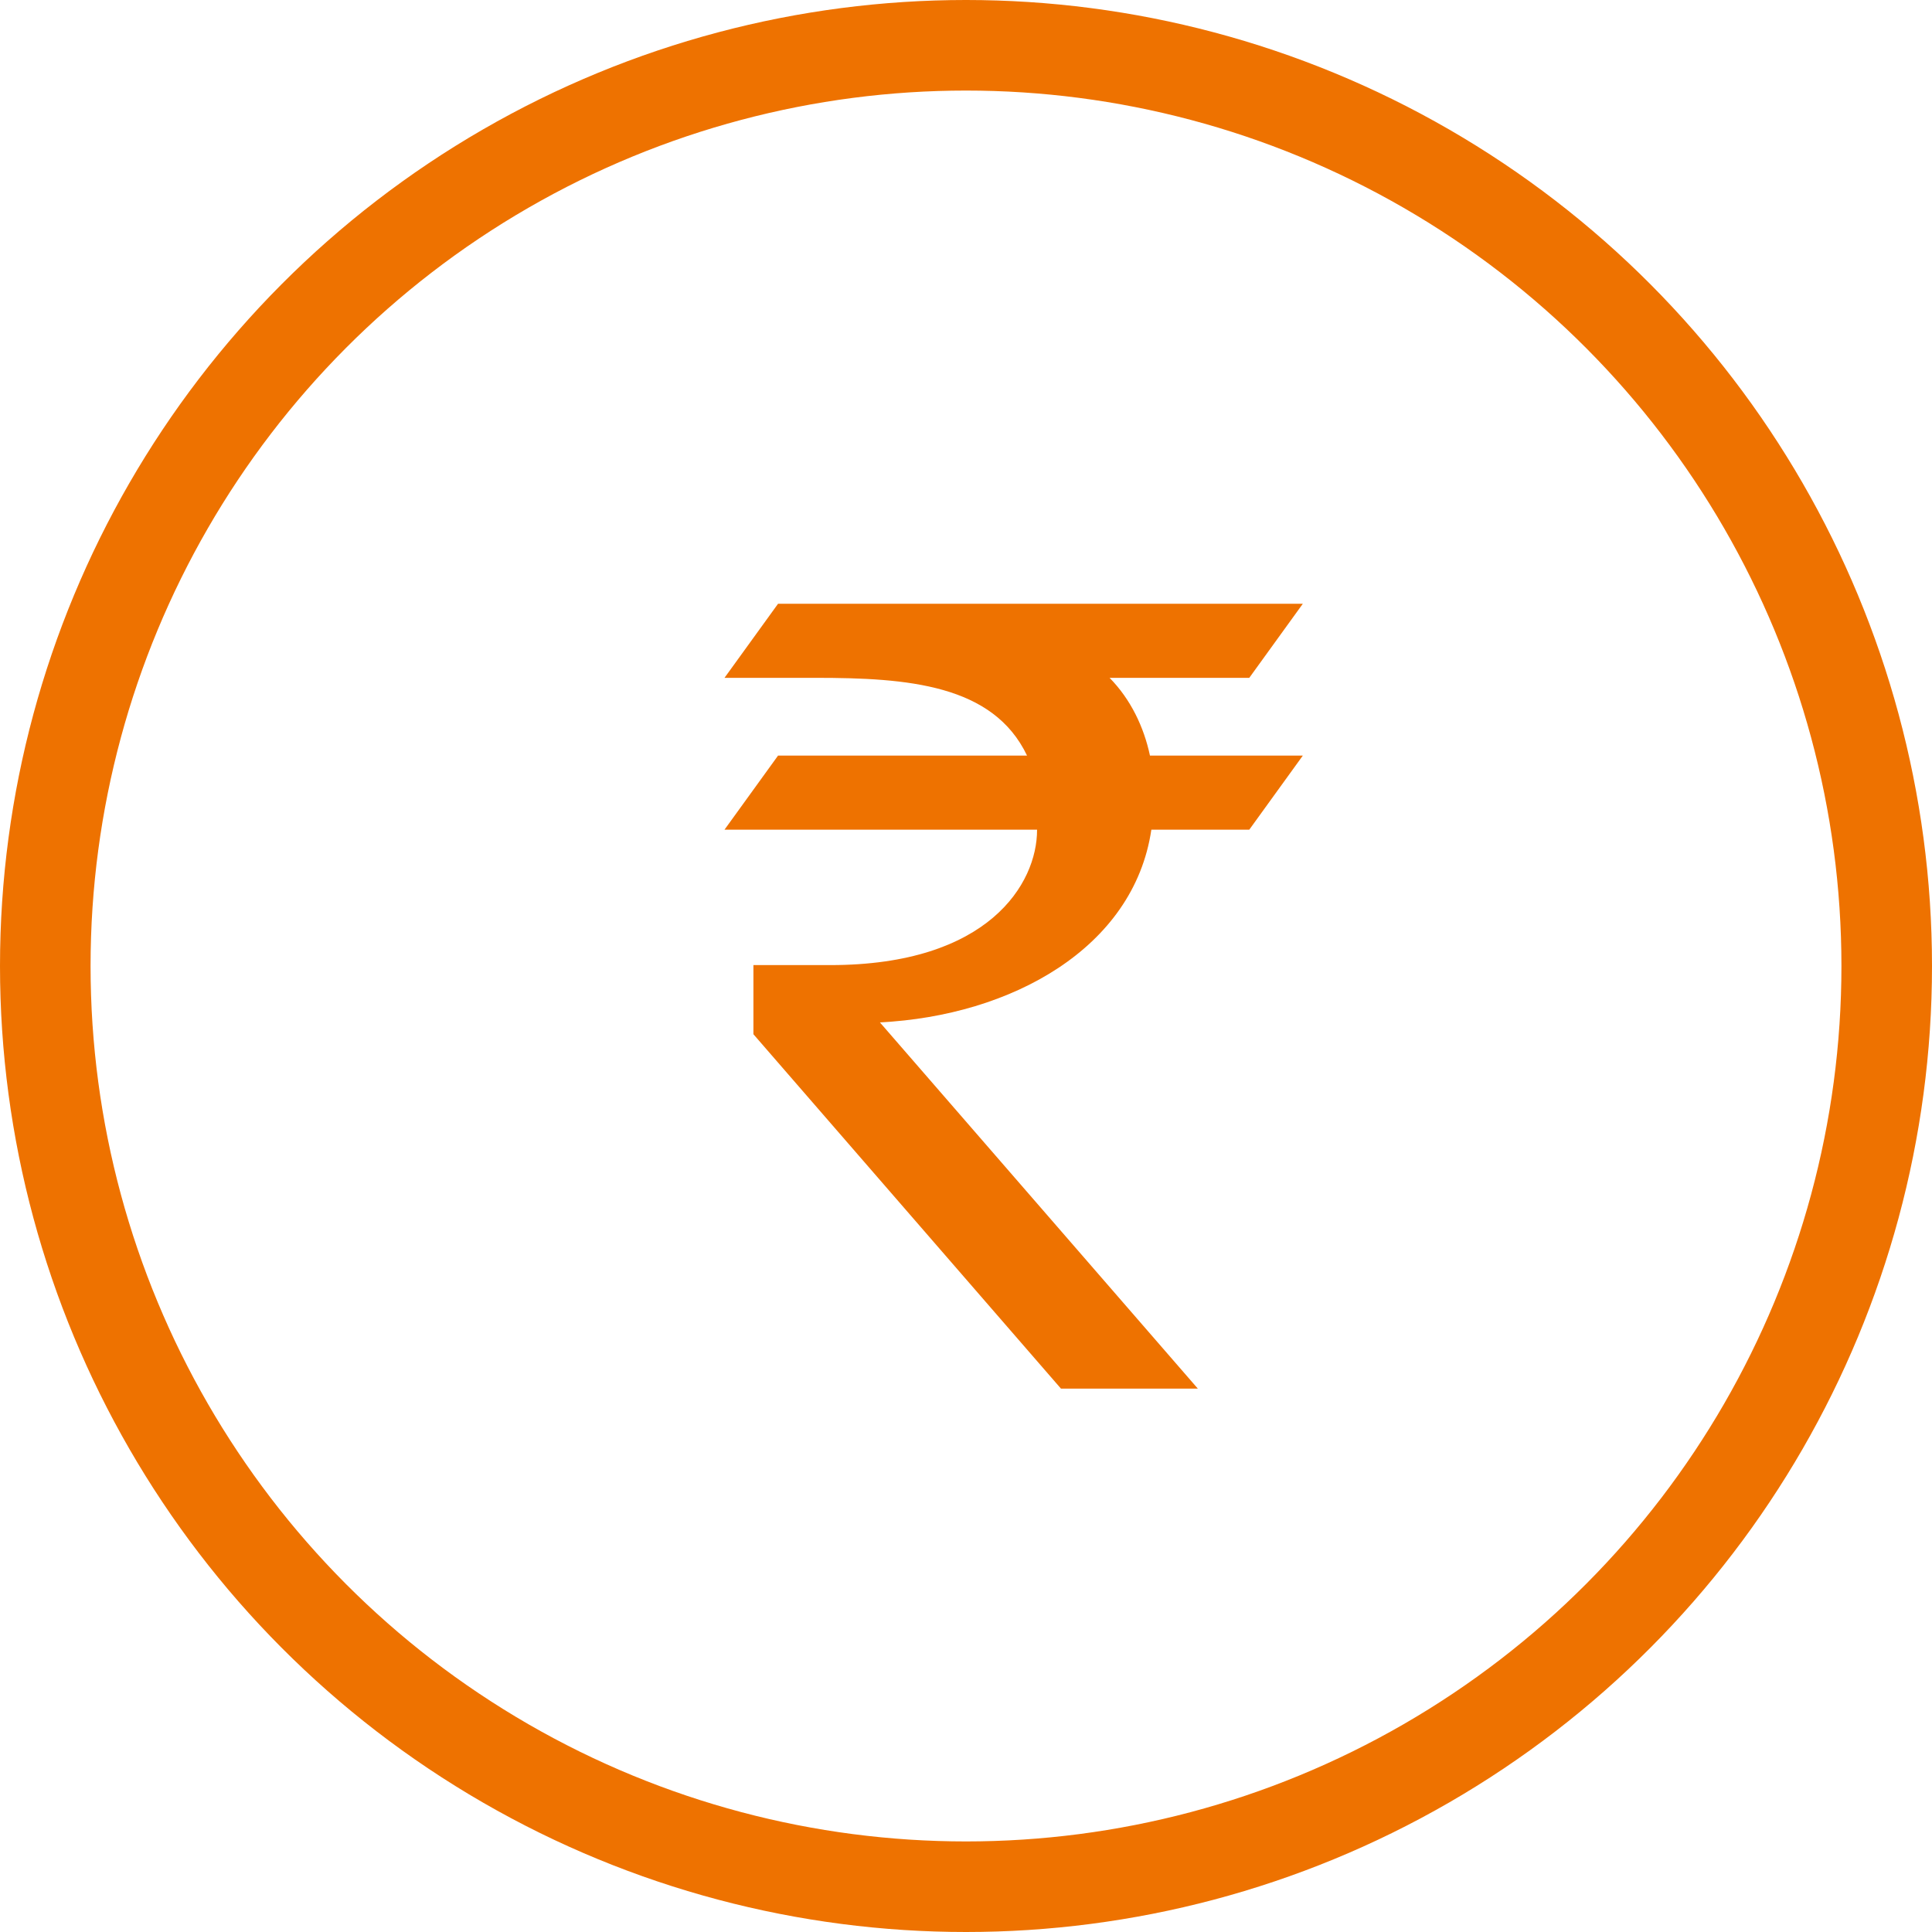
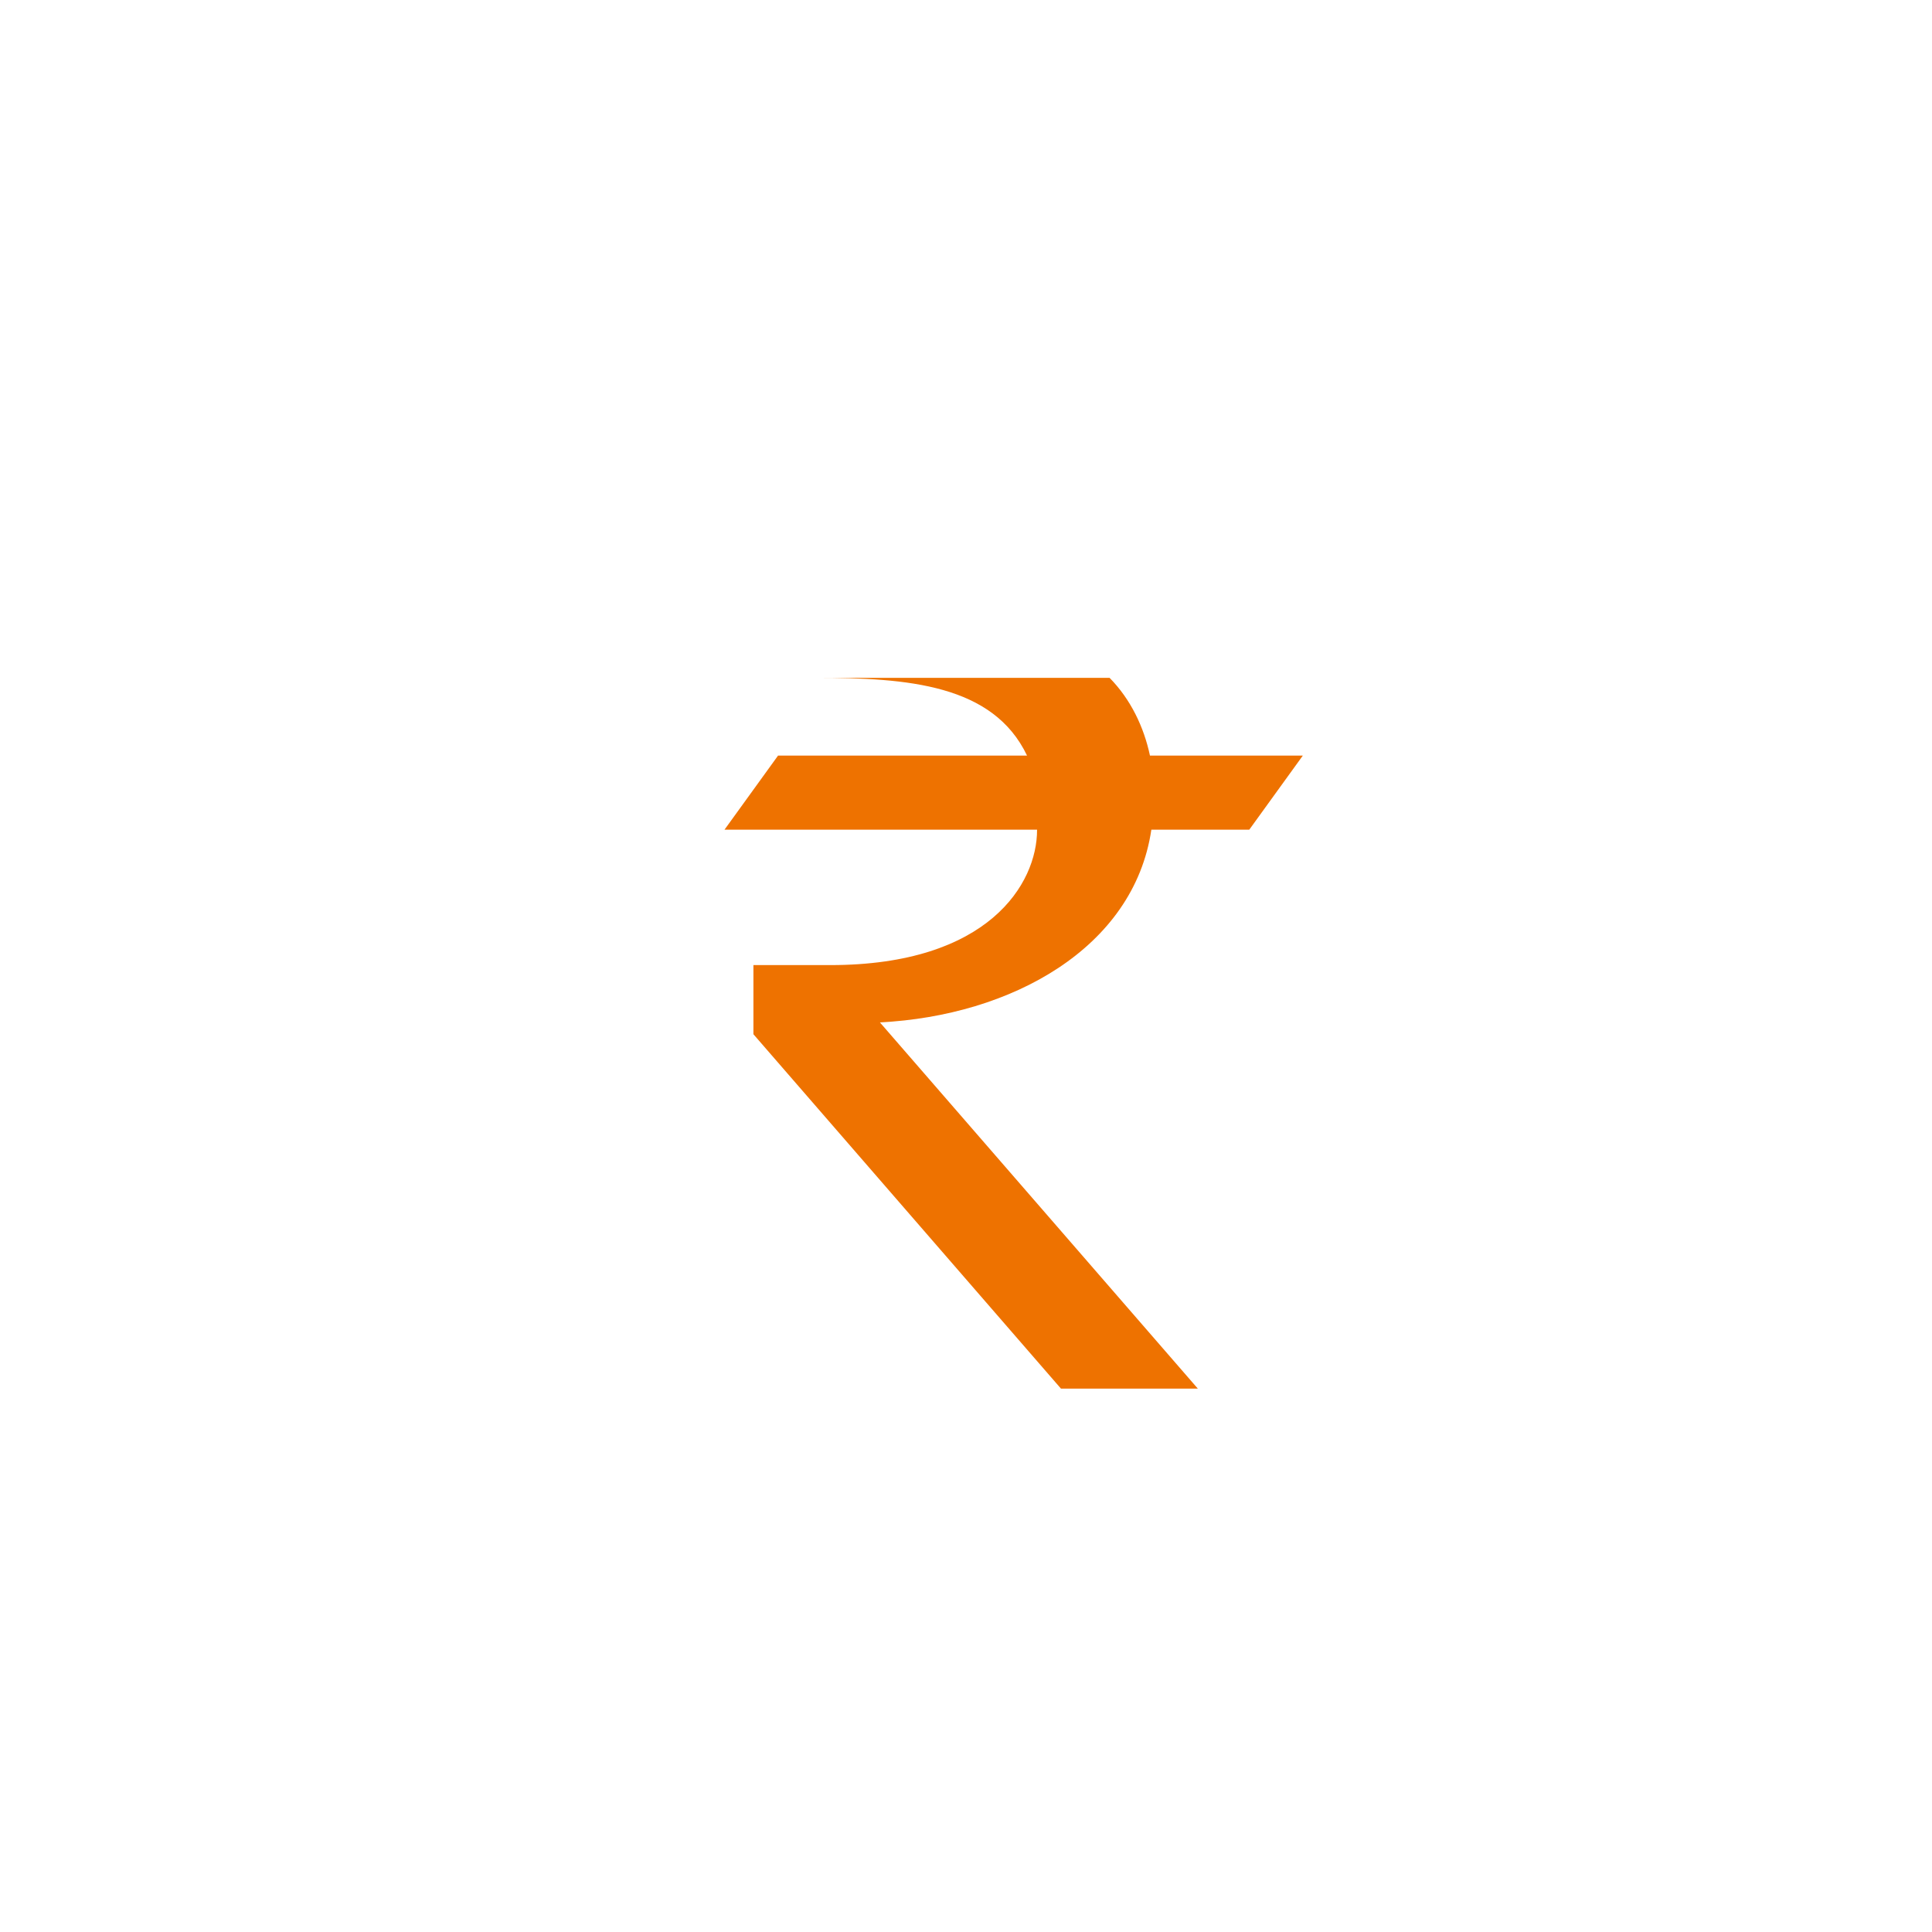
<svg xmlns="http://www.w3.org/2000/svg" width="32" height="32" viewBox="0 0 32 32" fill="none">
-   <path d="M18.378 11.227H20.692L21.579 10H12.887L12 11.227H13.509C15.035 11.227 16.449 11.337 17.011 12.515H12.887L12 13.742H17.177C17.177 13.748 17.177 13.748 17.177 13.748C17.177 14.632 16.378 15.985 13.751 15.985H12.479V17.13L17.573 23H19.84L14.574 16.934C16.745 16.825 18.78 15.706 19.07 13.742H20.692L21.579 12.515H19.047C18.946 12.04 18.727 11.582 18.378 11.227Z" fill="#EE7200" />
-   <circle cx="16" cy="16" r="15.25" stroke="#EE7200" stroke-width="1.5" />
+   <path d="M18.378 11.227H20.692H12.887L12 11.227H13.509C15.035 11.227 16.449 11.337 17.011 12.515H12.887L12 13.742H17.177C17.177 13.748 17.177 13.748 17.177 13.748C17.177 14.632 16.378 15.985 13.751 15.985H12.479V17.13L17.573 23H19.84L14.574 16.934C16.745 16.825 18.78 15.706 19.07 13.742H20.692L21.579 12.515H19.047C18.946 12.04 18.727 11.582 18.378 11.227Z" fill="#EE7200" />
</svg>